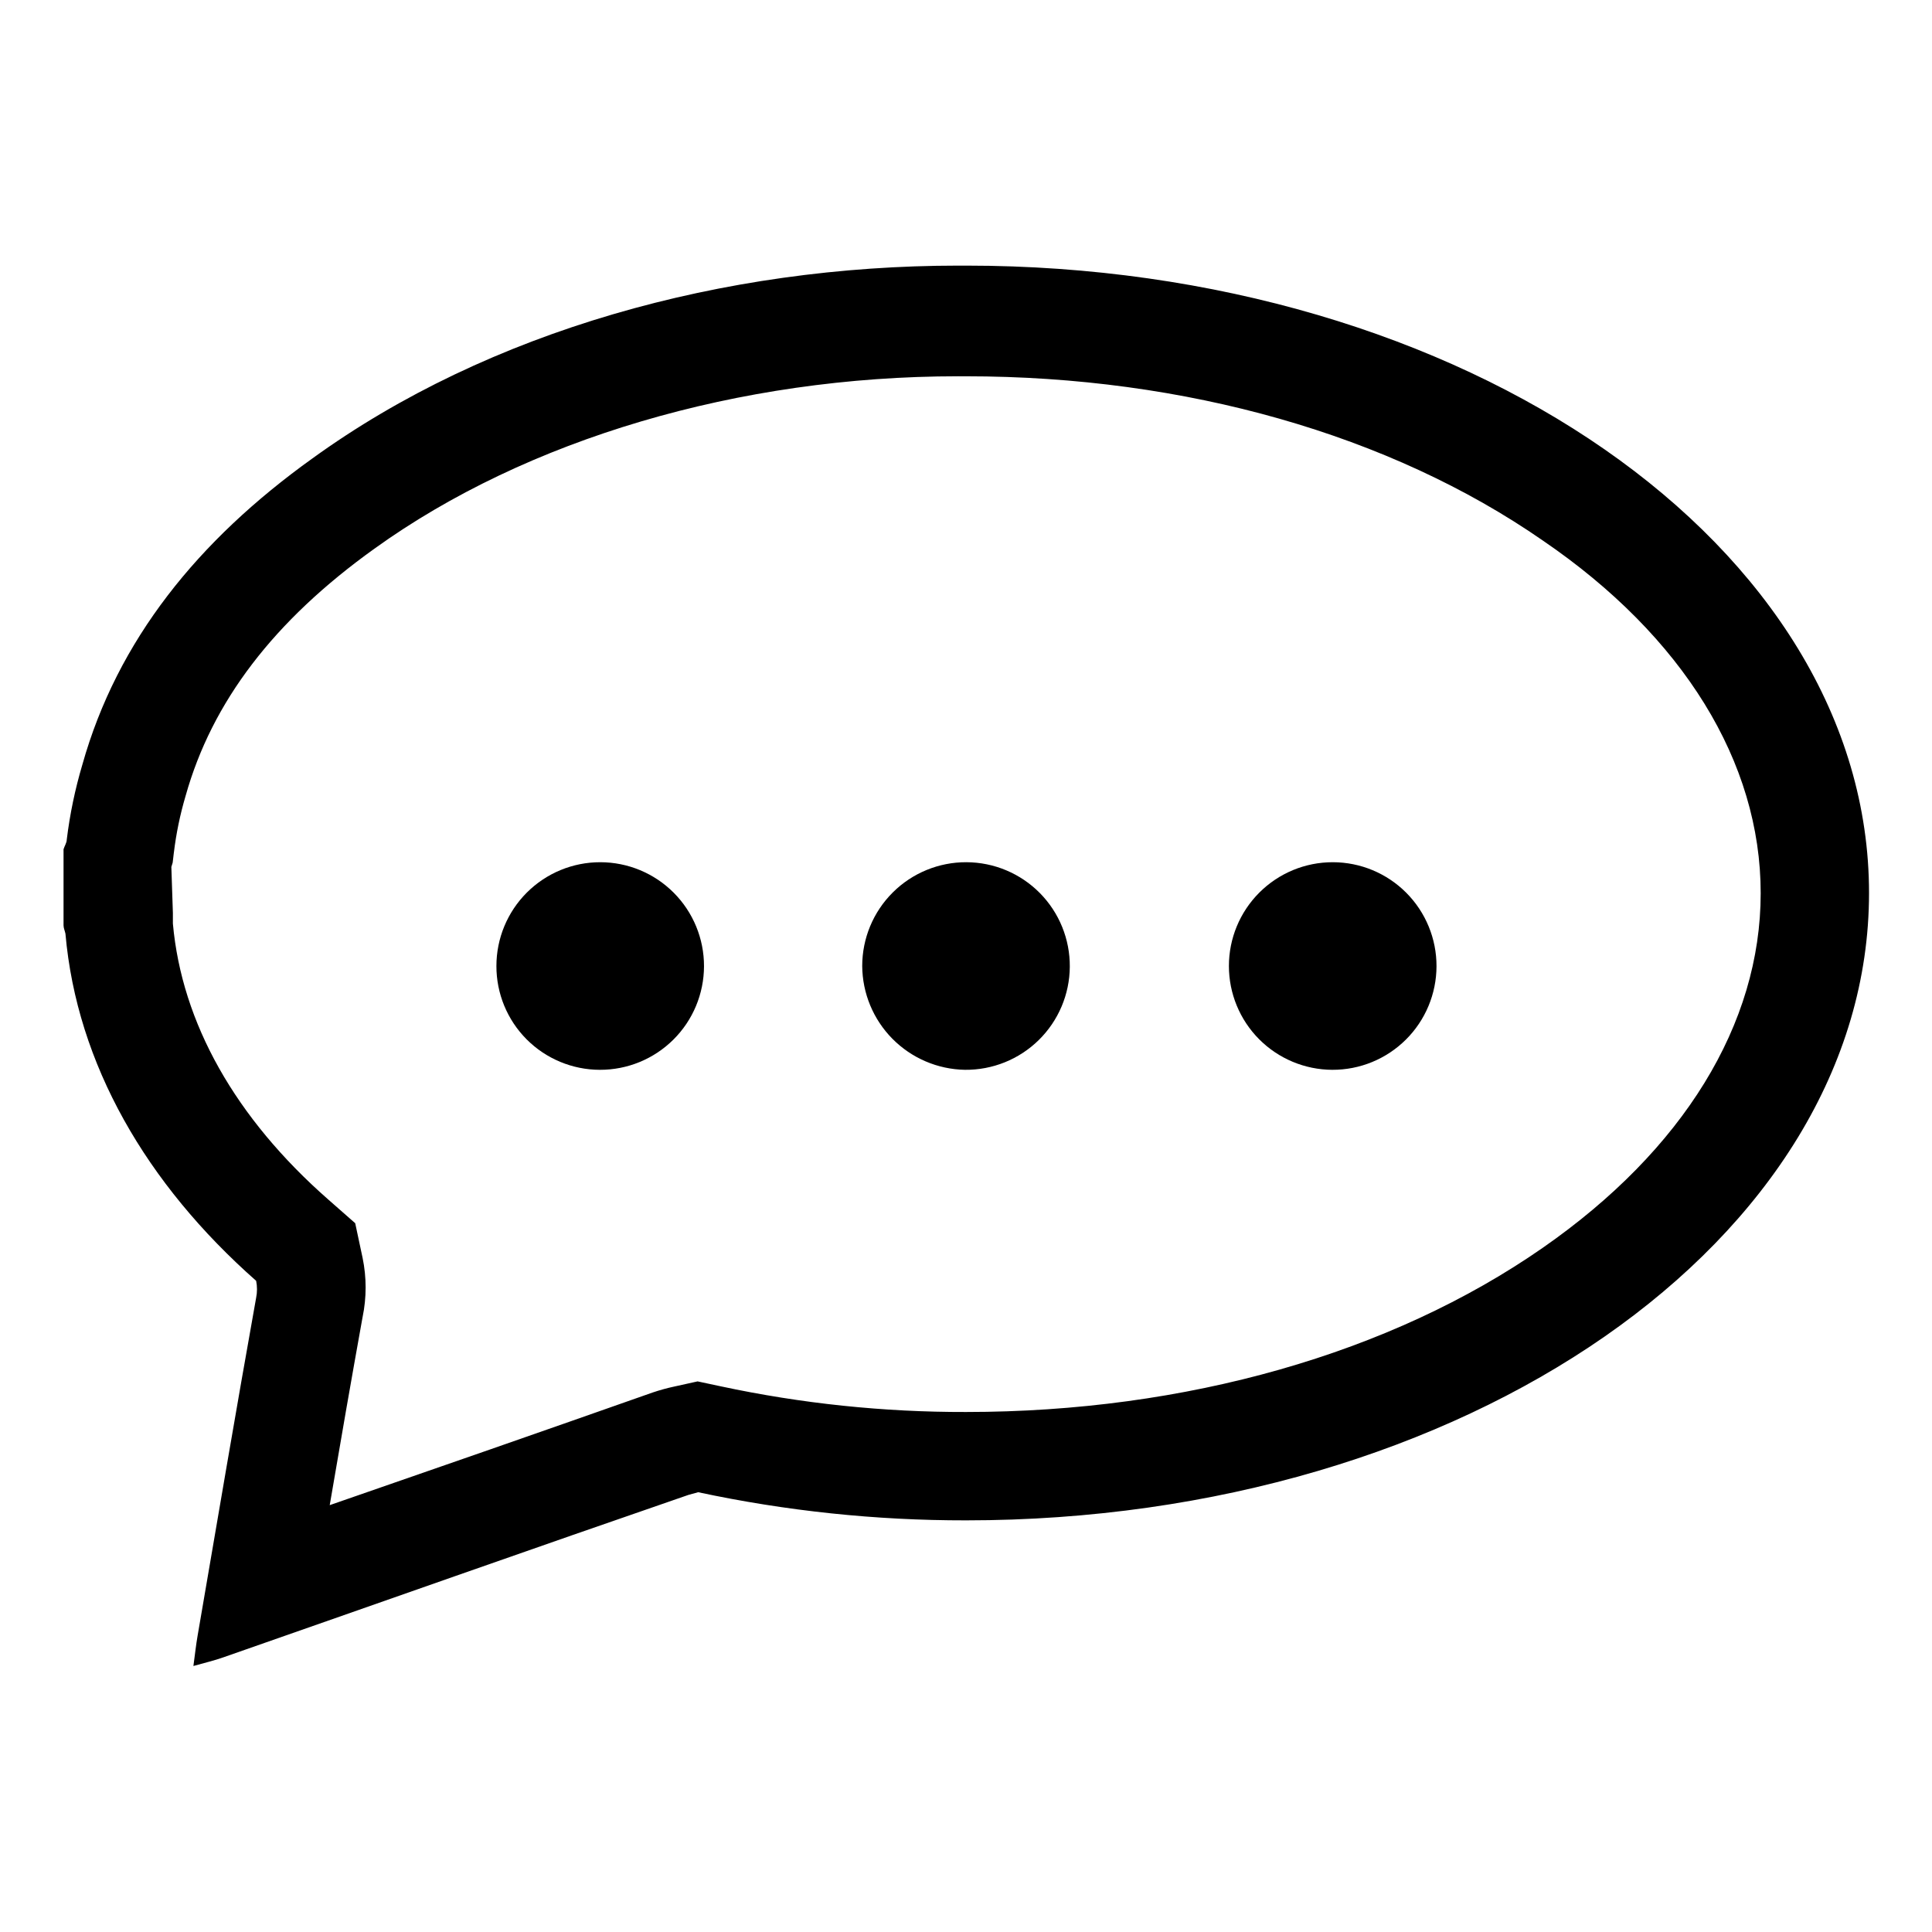
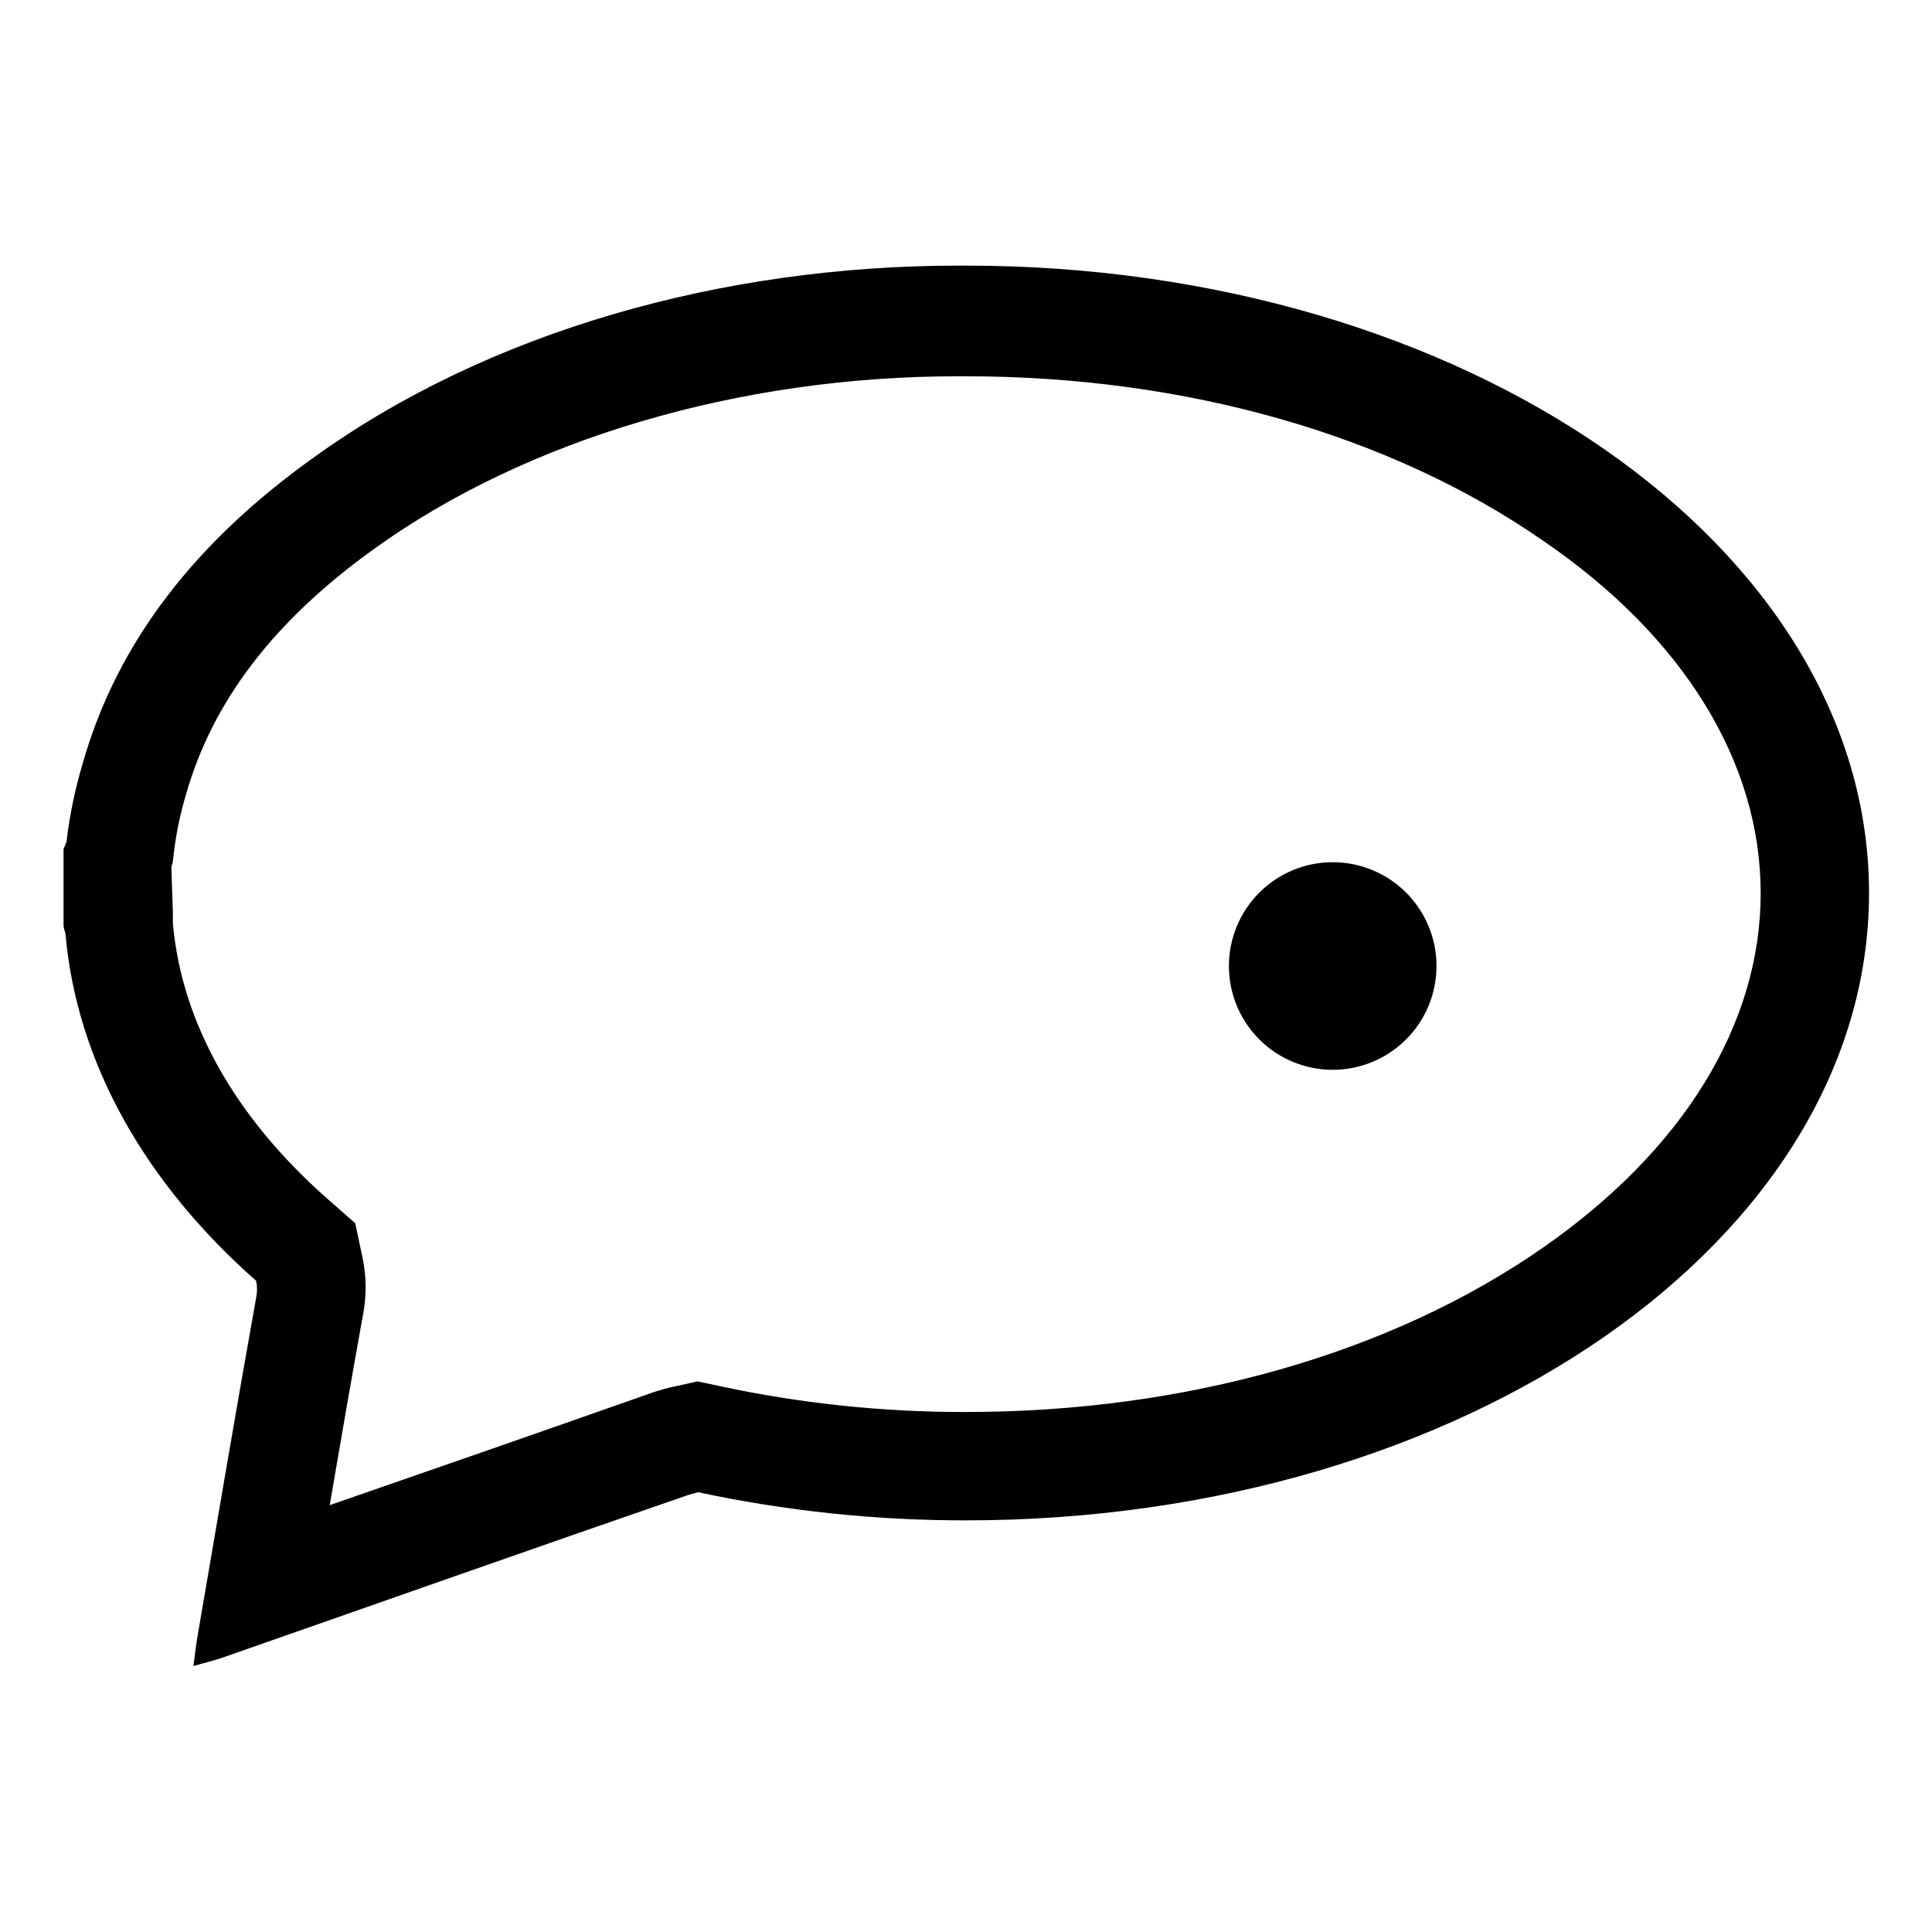
<svg xmlns="http://www.w3.org/2000/svg" fill="#000000" width="800px" height="800px" version="1.1" viewBox="144 144 512 512">
  <g>
    <path d="m211.88 483.43c0.301 1.48 0.301 3.004 0 4.484-5.34 29.824-10.379 59.703-15.516 89.578-0.402 2.316-0.656 4.637-1.109 8.012 3.223-0.906 5.594-1.461 7.859-2.266 41.109-14.359 82.121-28.867 123.33-43.074l2.57-0.707v-0.004c23.332 4.988 47.129 7.488 70.988 7.457 132.15 0 239.31-74.414 239.31-166.26s-107.16-166.26-239.31-166.26h-1.965c-62.371 0-124.54 17.281-171.3 51.137-30.23 21.664-51.641 48.113-60.91 81.113-1.93 6.488-3.312 13.129-4.133 19.852 0 0.855-0.605 1.715-0.855 2.57v20.152c0 0.754 0.352 1.461 0.504 2.215 3.023 34.562 21.461 66.352 50.531 91.996zm-22.469-109.68 0.352-1.16 0.301-2.57 0.004 0.004c0.613-5.117 1.66-10.176 3.121-15.117 7.004-24.938 23.375-46.402 50.027-65.496 40.305-29.02 96.629-45.695 154.67-45.695l2.121 0.004c58.141 0 112.4 15.469 152.86 43.527 37.23 25.391 57.734 58.742 57.734 93.457 0 34.711-20.504 68.062-57.734 93.961-40.305 28.062-94.715 43.527-152.86 43.527-21.844 0.051-43.633-2.231-64.992-6.801l-6.144-1.309-6.144 1.359h-0.004c-1.926 0.41-3.828 0.934-5.695 1.562-28.617 10.078-57.535 20.152-85.648 29.875 2.82-16.574 5.742-33.352 8.715-49.879h0.004c1.059-5.148 1.059-10.465 0-15.617l-1.965-9.219-7.106-6.246c-24.637-21.613-38.844-46.805-41.211-73.156v-2.82z" />
-     <path d="m399.7 427.51c7.312 0.078 14.355-2.754 19.574-7.879s8.184-12.113 8.234-19.426c0.055-7.312-2.805-14.348-7.945-19.547-5.144-5.199-12.145-8.137-19.457-8.164-7.312-0.027-14.336 2.859-19.516 8.02-5.184 5.16-8.094 12.176-8.094 19.488 0.051 7.227 2.922 14.148 8.004 19.285 5.086 5.141 11.973 8.09 19.199 8.223z" />
-     <path d="m302.96 427.51c7.301 0.027 14.312-2.852 19.492-8 5.18-5.144 8.098-12.141 8.117-19.441 0.016-7.301-2.867-14.312-8.023-19.484-5.152-5.172-12.148-8.082-19.453-8.09-7.301-0.012-14.305 2.883-19.473 8.043-5.164 5.16-8.066 12.16-8.066 19.465-0.016 7.281 2.867 14.27 8.004 19.43 5.141 5.156 12.121 8.062 19.402 8.078z" />
    <path d="m497.08 427.51c7.301 0.027 14.312-2.852 19.492-8 5.18-5.144 8.098-12.141 8.117-19.441 0.02-7.301-2.867-14.312-8.02-19.484-5.156-5.172-12.152-8.082-19.453-8.09-7.305-0.012-14.309 2.883-19.473 8.043-5.168 5.16-8.07 12.16-8.07 19.465 0 7.277 2.883 14.258 8.02 19.414 5.137 5.156 12.109 8.066 19.387 8.094z" />
  </g>
</svg>